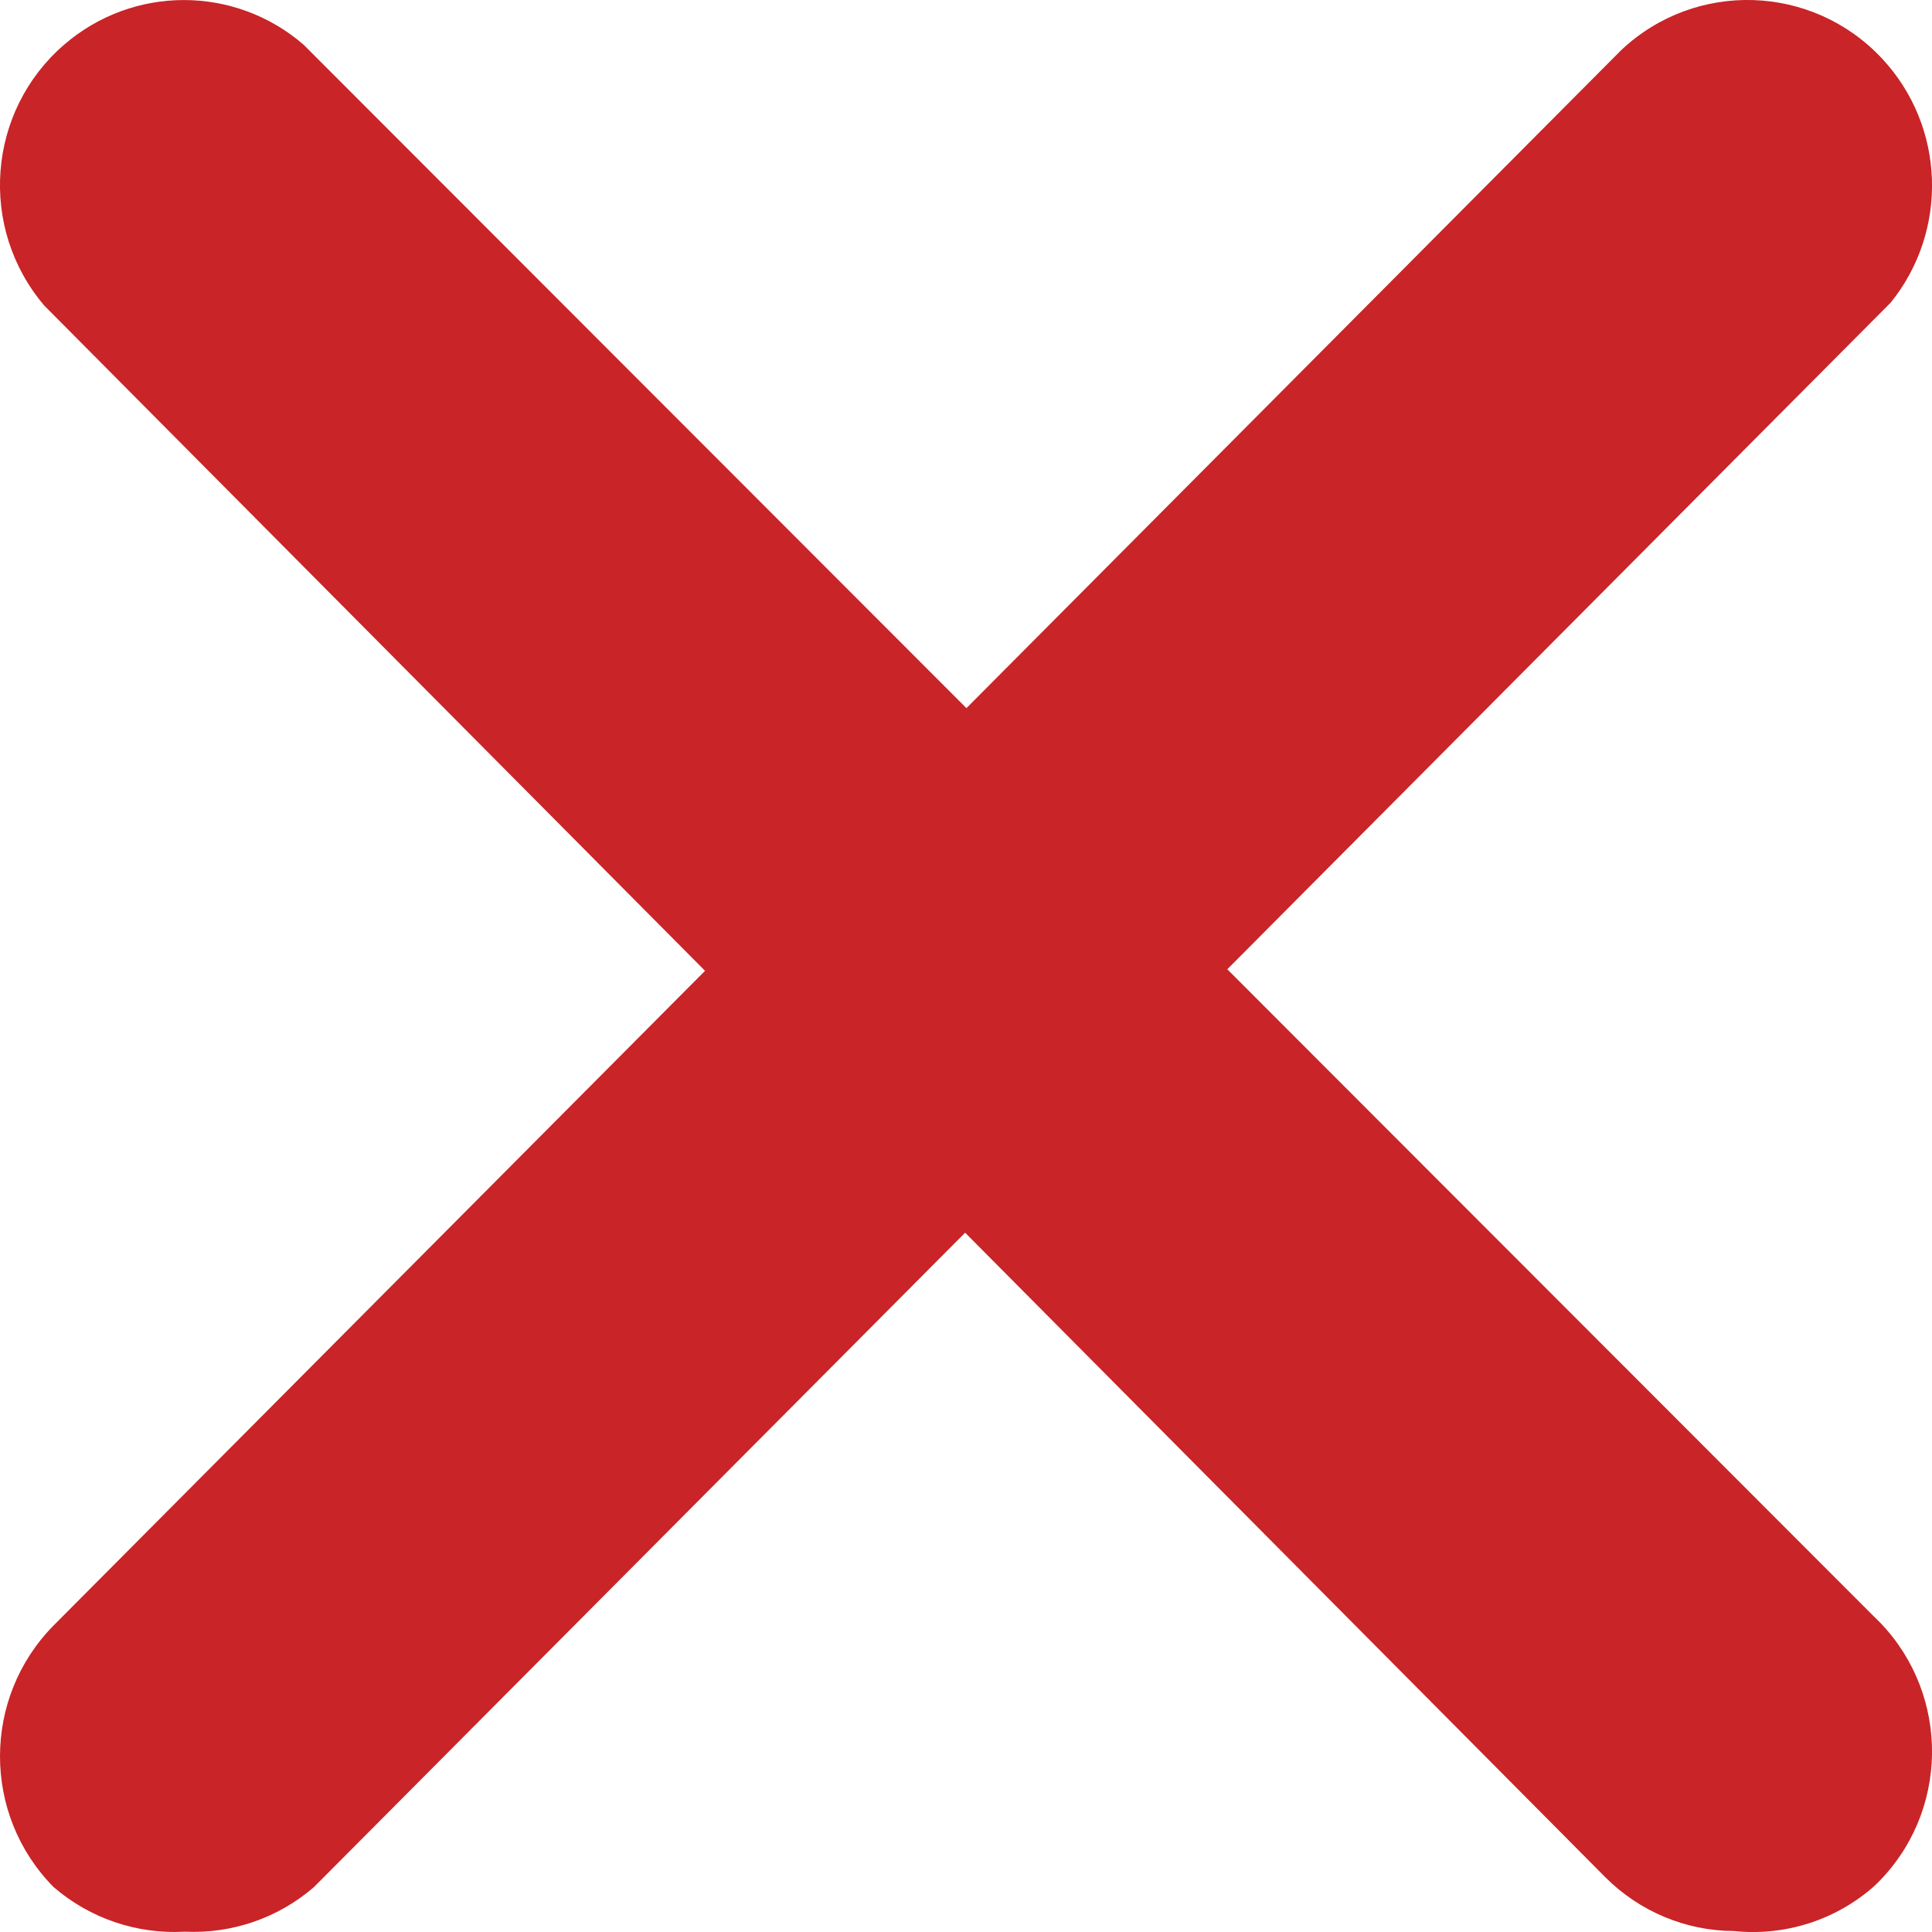
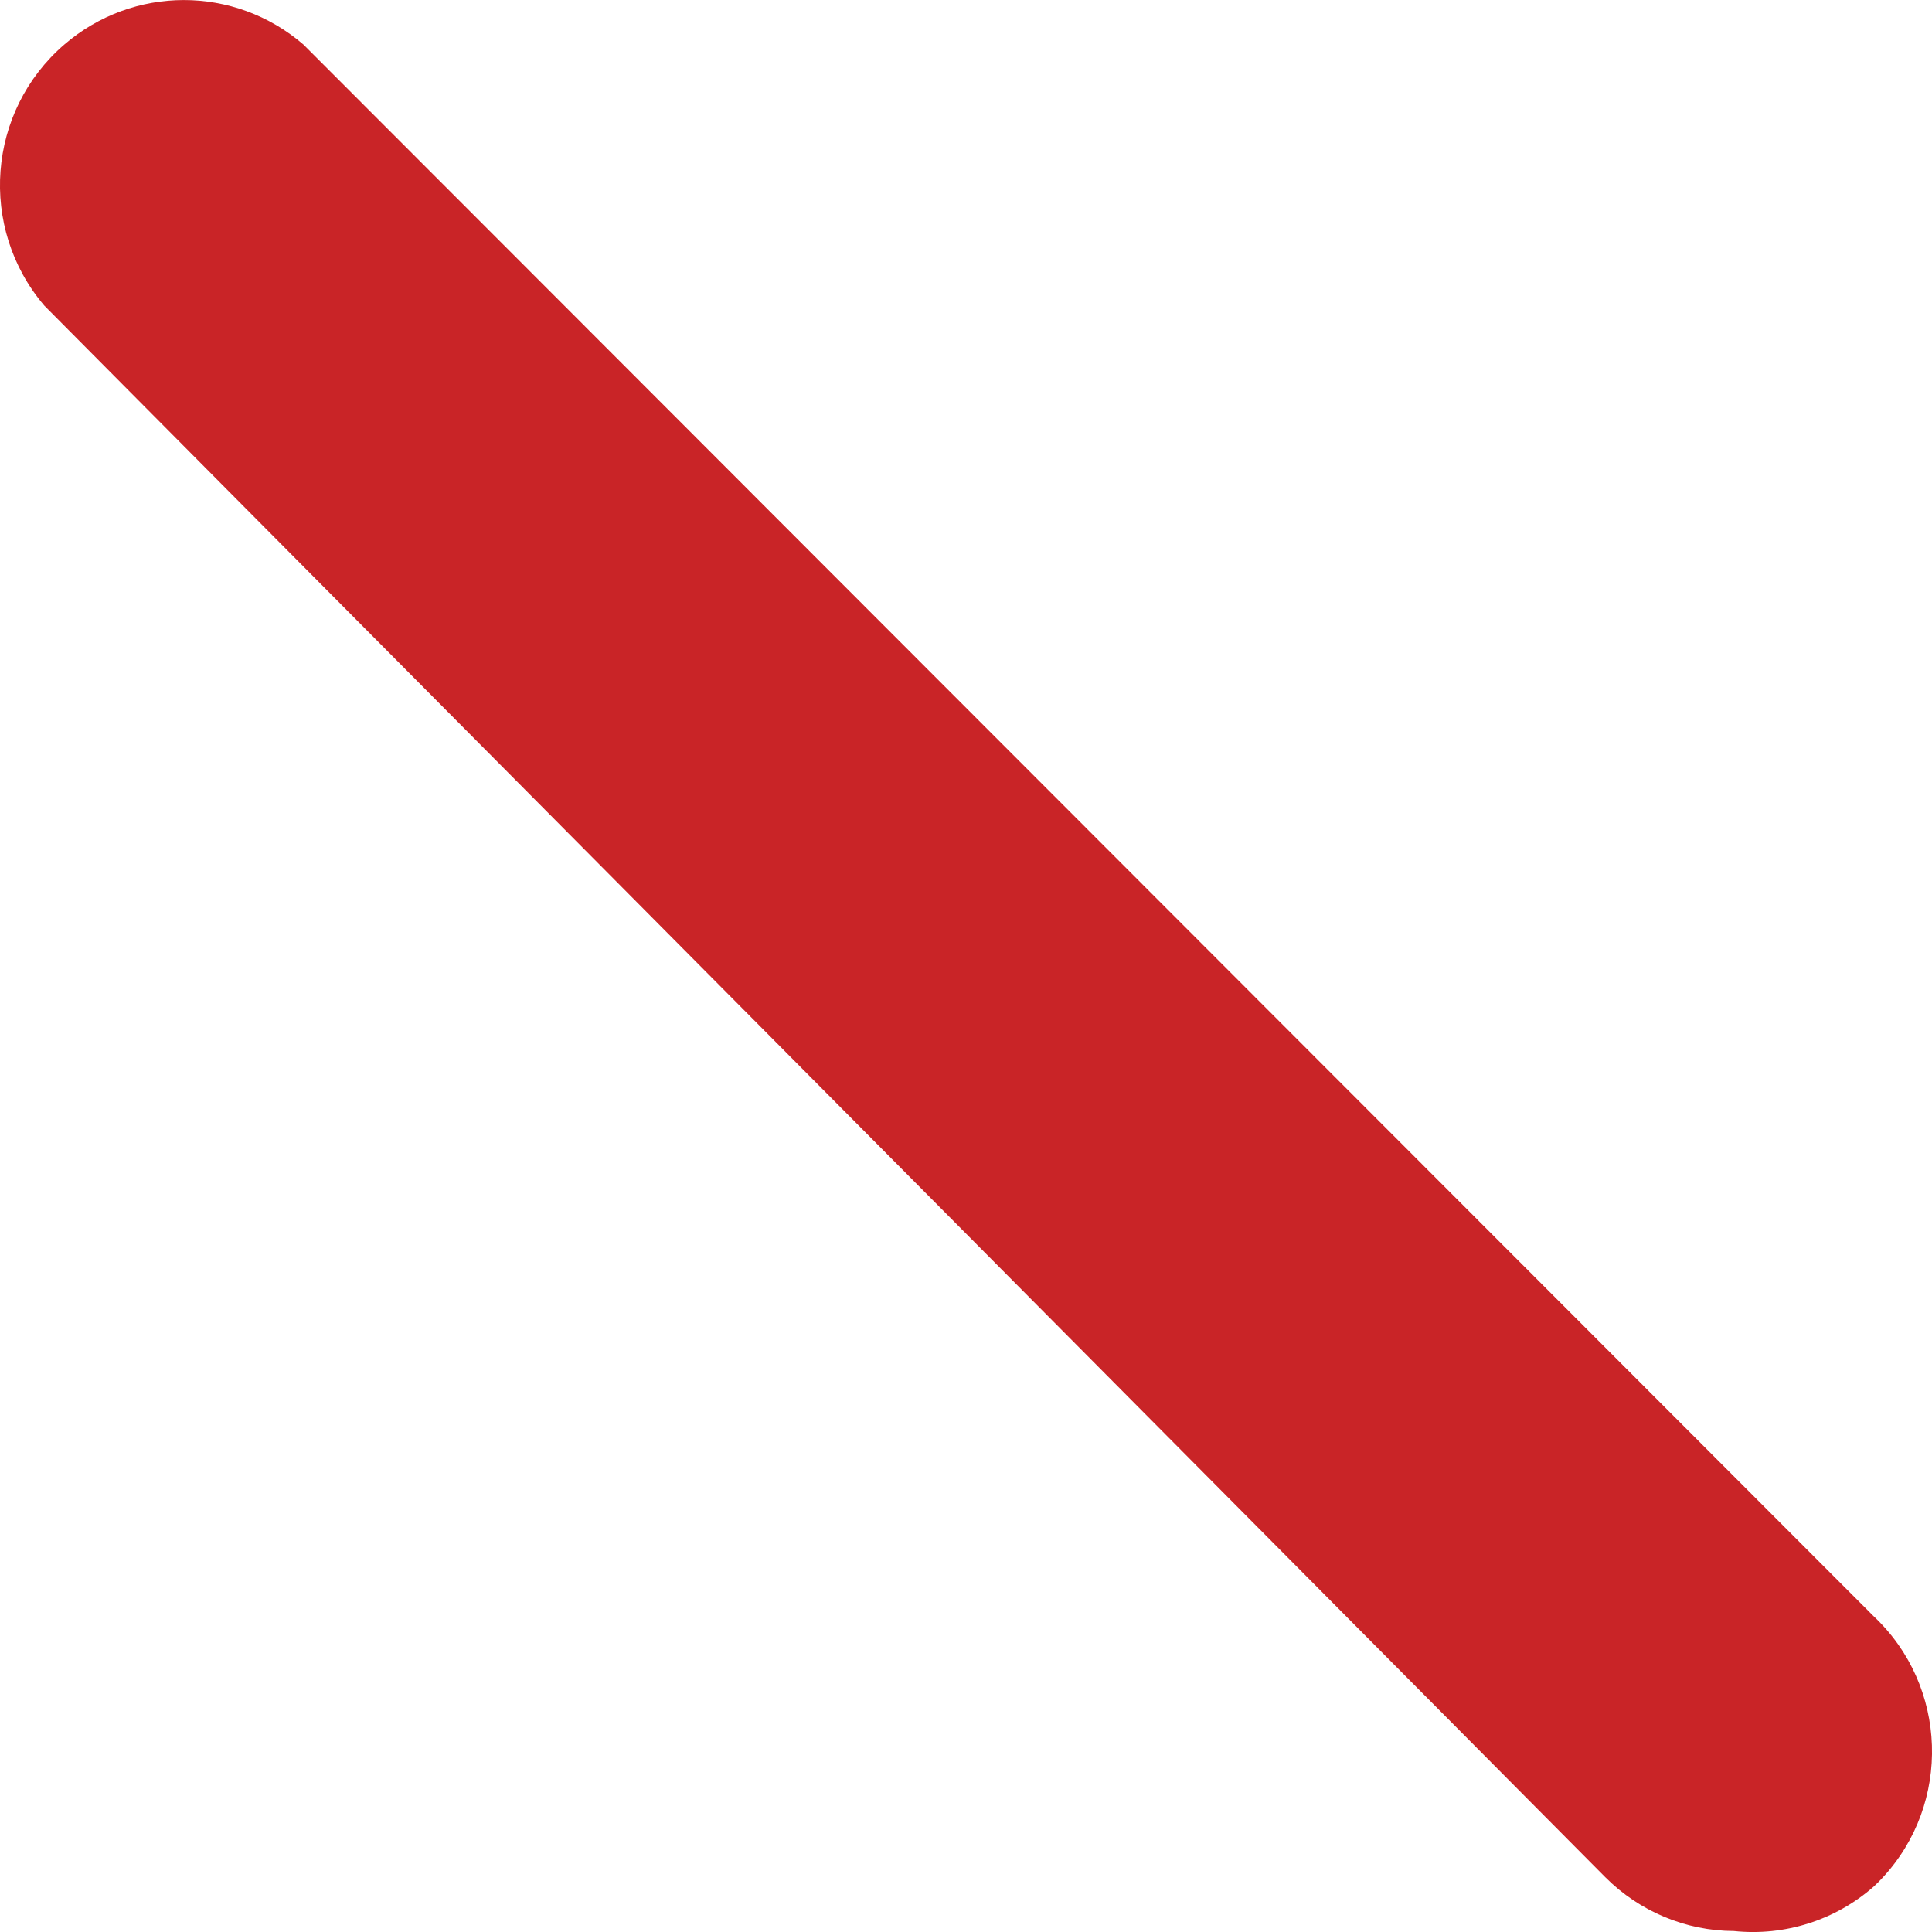
<svg xmlns="http://www.w3.org/2000/svg" width="12px" height="12px" viewBox="0 0 12 12" version="1.1">
  <title>close</title>
  <g id="⚙-General-Settings" stroke="none" stroke-width="1" fill="none" fill-rule="evenodd">
    <g id="btn-incorrect" transform="translate(-18, -14)" fill="#c92427" fill-rule="nonzero">
      <g id="close" transform="translate(18, 14)">
-         <path d="M1.148,11.998 C0.851,12.015 0.559,11.916 0.333,11.721 C-0.111,11.272 -0.111,10.546 0.333,10.096 L10.07,0.311 C10.532,-0.124 11.258,-0.1 11.691,0.365 C12.082,0.785 12.105,1.431 11.744,1.879 L1.95,11.721 C1.728,11.913 1.441,12.012 1.148,11.998 Z" id="Path" />
        <path d="M10.77,11.994 C10.471,11.993 10.184,11.873 9.971,11.66 L0.275,1.898 C-0.136,1.415 -0.08,0.69 0.399,0.277 C0.827,-0.092 1.457,-0.092 1.885,0.277 L11.638,10.039 C12.099,10.473 12.123,11.201 11.692,11.664 C11.674,11.683 11.657,11.701 11.638,11.718 C11.4,11.927 11.085,12.027 10.77,11.994 L10.77,11.994 Z" id="Path" />
      </g>
    </g>
  </g>
</svg>